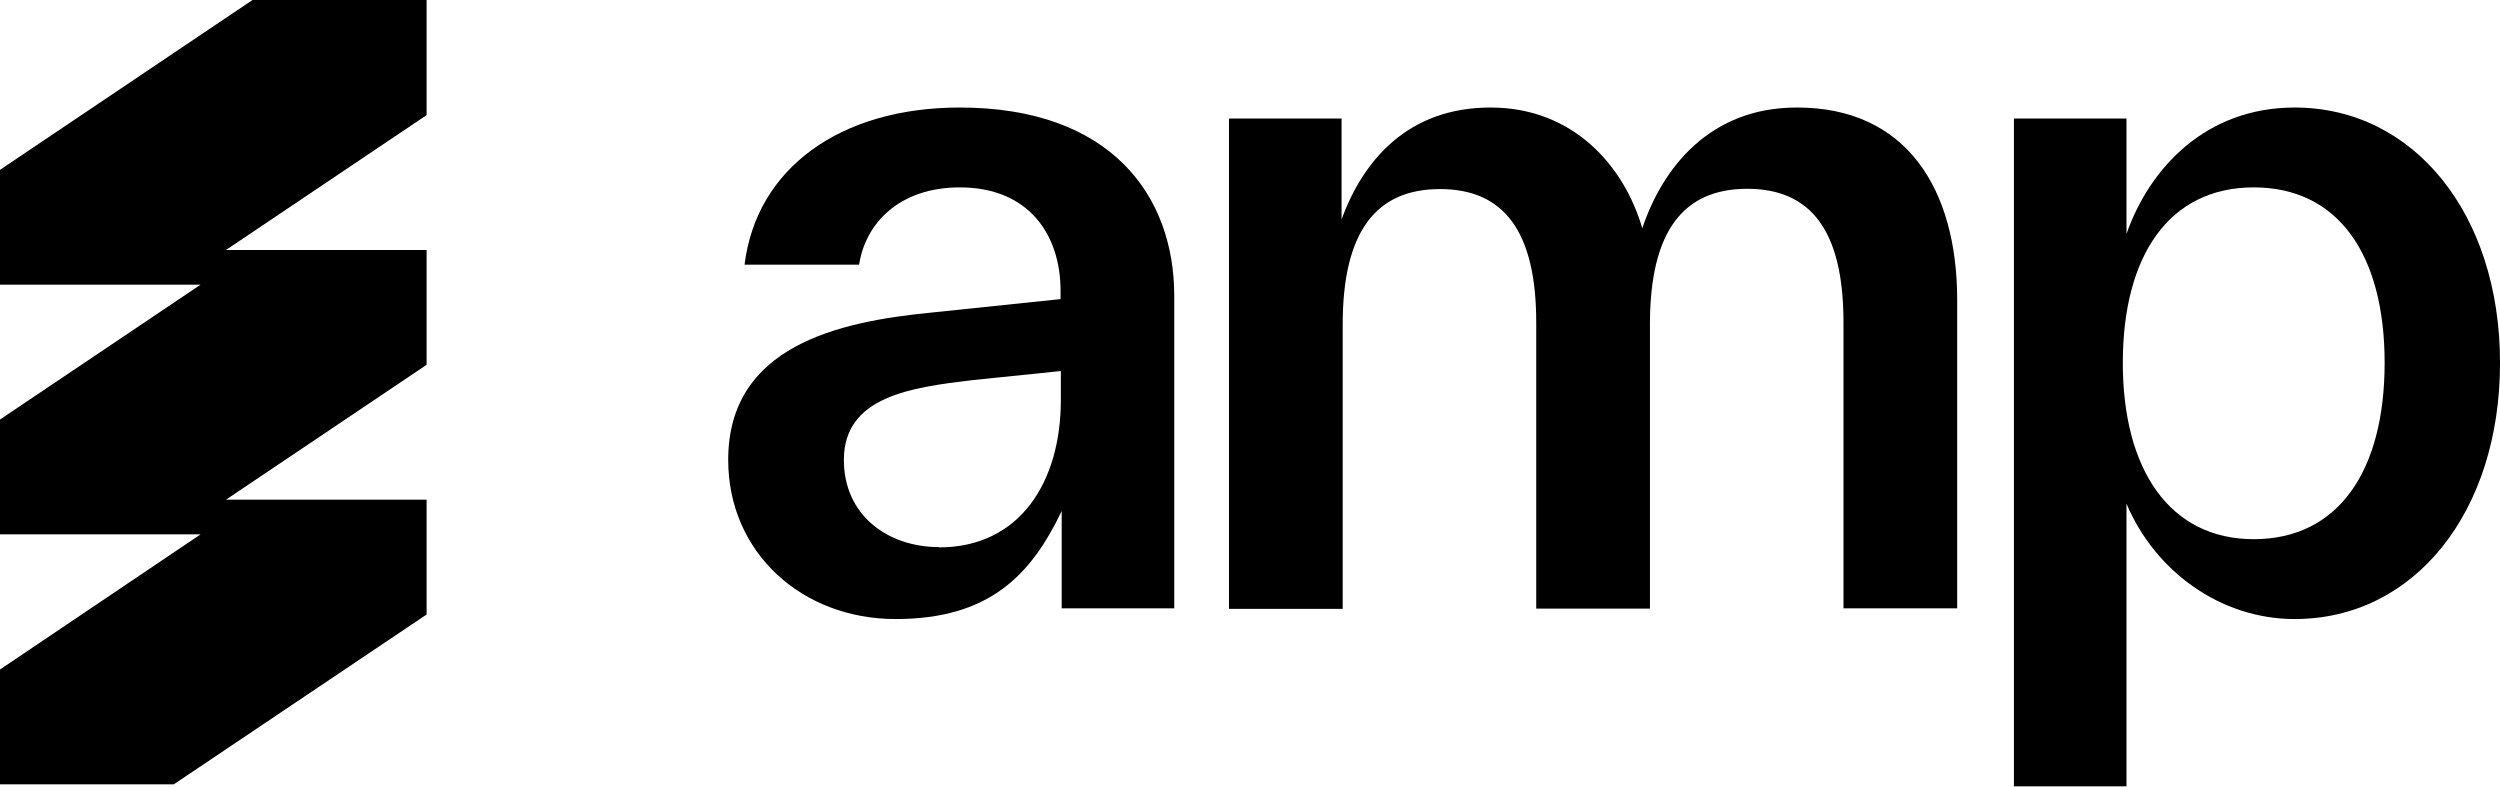
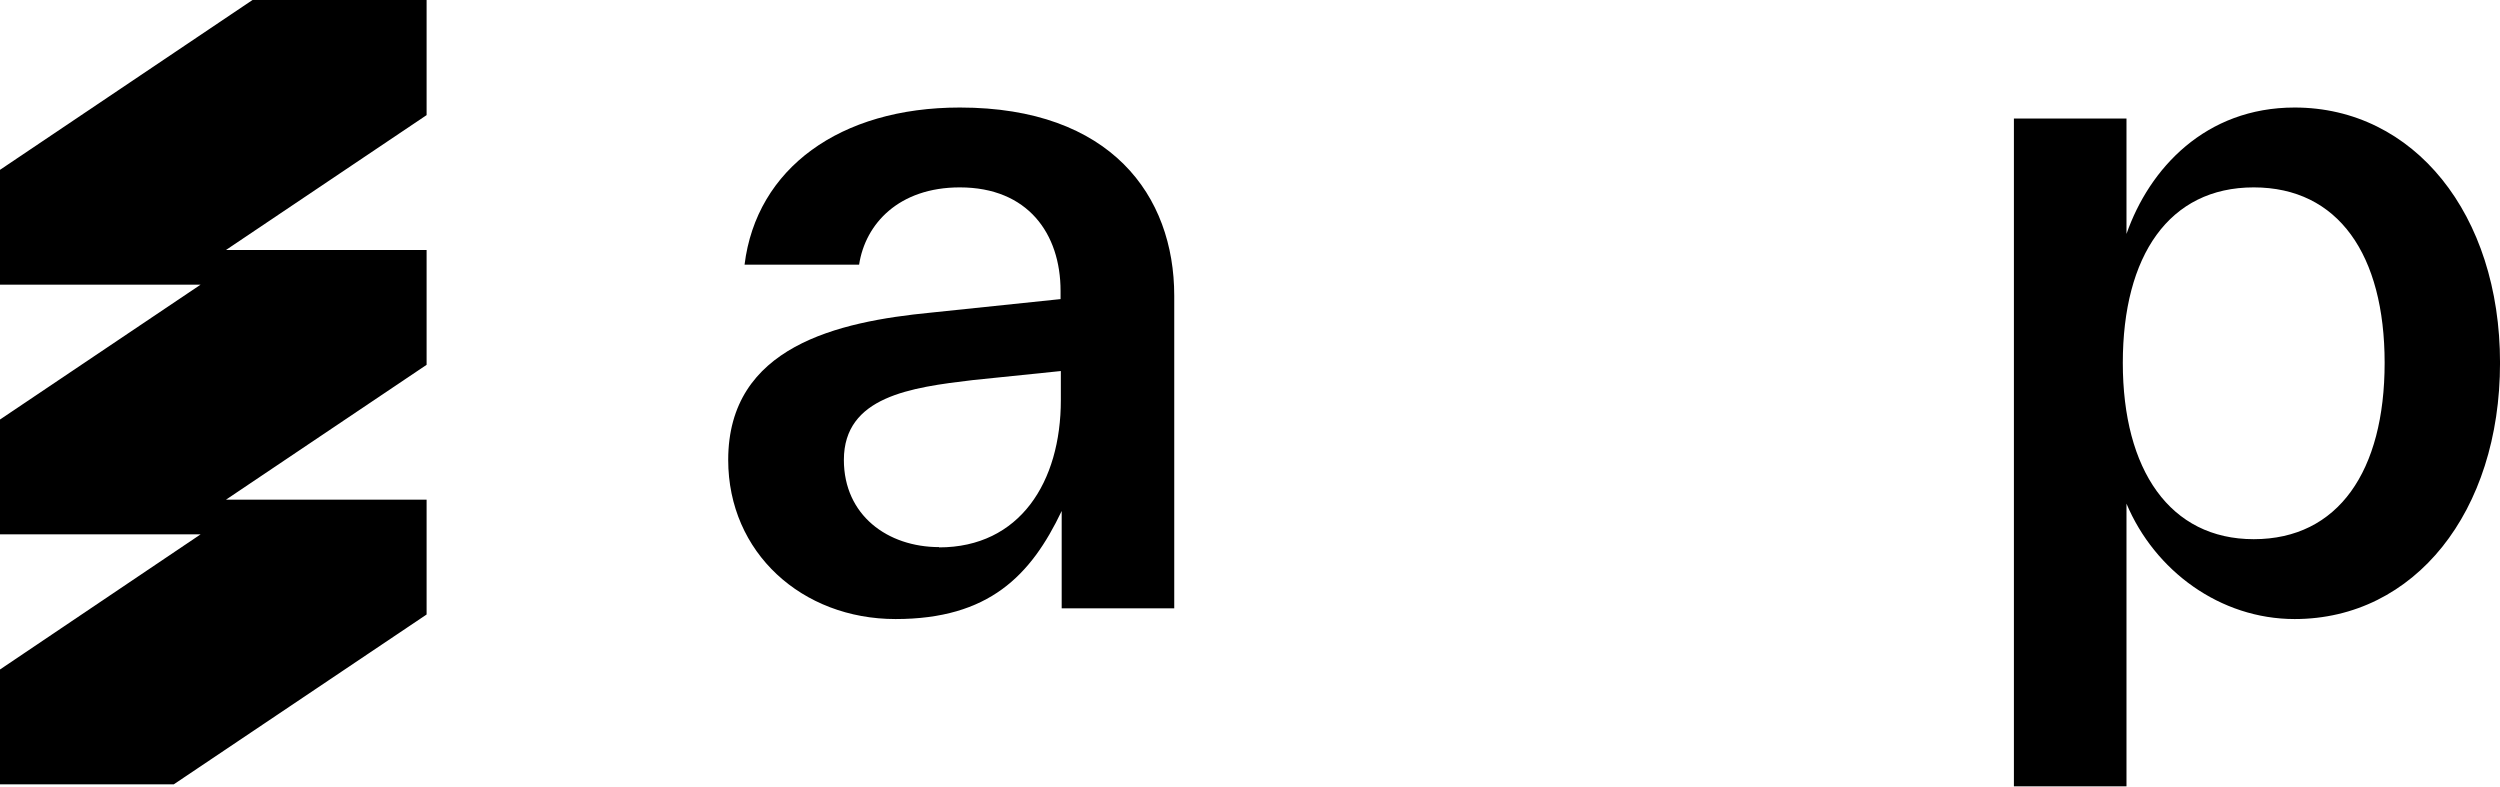
<svg xmlns="http://www.w3.org/2000/svg" width="89" height="28" viewBox="0 0 89 28" fill="none">
  <g id="logo">
    <g id="Vector">
      <path d="M15.177 0H8.989L0 6.046V10.134H7.141L0 14.935V19.023H7.141L0 23.834V27.922H6.187L15.187 21.876V17.788H8.045L15.187 12.987V8.899H8.045L15.187 4.098V0H15.177Z" fill="black" />
    </g>
    <g id="Vector_2">
      <path d="M81.689 3.828C85.928 3.828 89.001 7.615 89.001 12.918C89.001 18.221 85.958 22.038 81.689 22.038C79.037 22.038 76.707 20.32 75.703 17.93V27.994H71.695V4.22H75.703V8.328C76.516 5.998 78.515 3.828 81.689 3.828ZM80.233 19.195C83.246 19.195 84.893 16.765 84.893 12.918C84.893 9.071 83.246 6.671 80.233 6.671C77.219 6.671 75.572 9.101 75.572 12.918C75.572 16.735 77.25 19.195 80.233 19.195Z" fill="black" />
    </g>
    <g id="Vector_3">
-       <path d="M63.981 3.828C67.858 3.828 69.676 6.711 69.676 10.688V21.656H65.628V11.472C65.628 8.207 64.463 6.721 62.203 6.721C59.943 6.721 58.738 8.207 58.738 11.542V21.666H54.69V11.482C54.69 8.217 53.525 6.731 51.265 6.731C49.005 6.731 47.8 8.217 47.8 11.552V21.676H43.752V4.22H47.76V7.806C48.533 5.706 50.12 3.828 53.063 3.828C56.006 3.828 57.814 5.897 58.466 8.127C59.18 5.988 60.857 3.828 63.961 3.828H63.981Z" fill="black" />
-     </g>
+       </g>
    <g id="Vector_4">
      <path d="M34.17 3.828C39.544 3.828 41.803 6.962 41.803 10.527V21.656H37.796V18.191C36.701 20.491 35.205 22.038 31.88 22.038C28.555 22.038 25.924 19.678 25.924 16.373C25.924 12.325 29.841 11.451 33.135 11.13L37.756 10.648V10.357C37.756 8.318 36.591 6.671 34.17 6.671C32.001 6.671 30.805 7.966 30.584 9.423H26.506C26.928 5.998 29.901 3.828 34.17 3.828ZM33.427 19.487C36.309 19.487 37.766 17.157 37.766 14.244V13.209L34.632 13.531C32.432 13.792 30.042 14.113 30.042 16.373C30.042 18.342 31.599 19.477 33.437 19.477L33.427 19.487Z" fill="black" />
    </g>
  </g>
</svg>